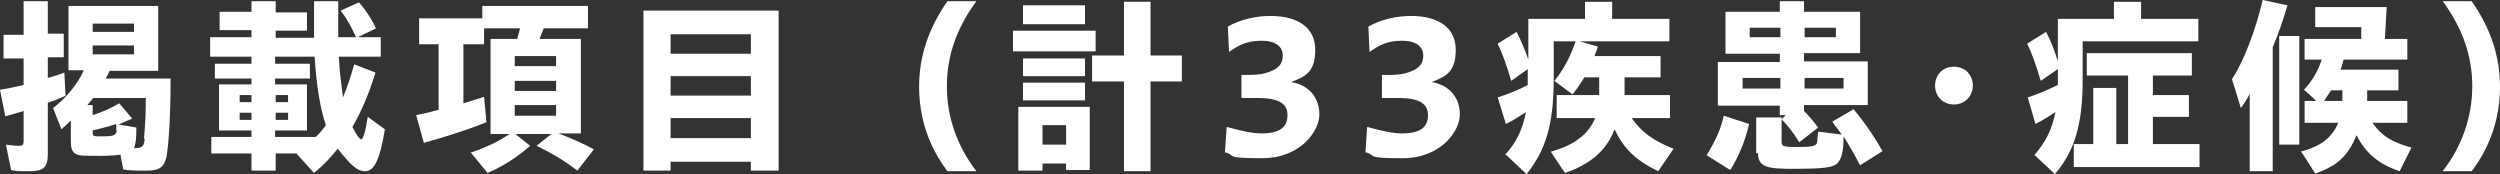
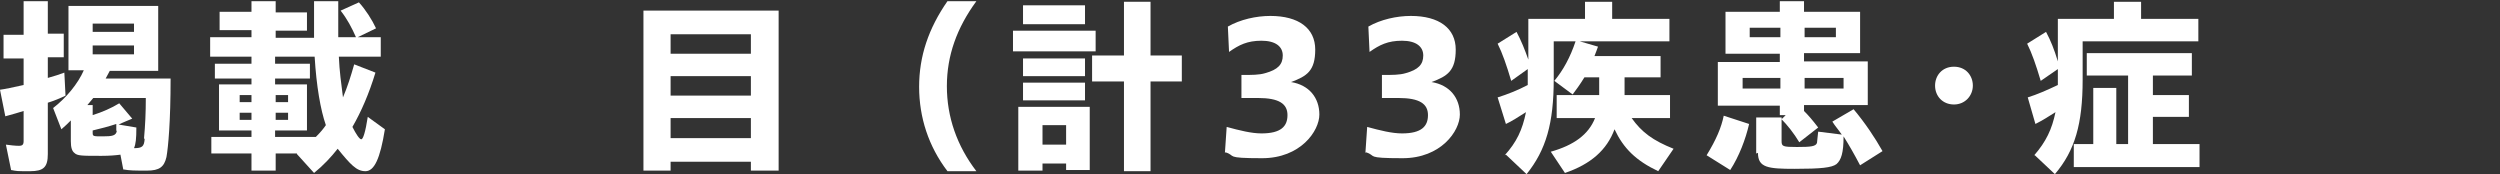
<svg xmlns="http://www.w3.org/2000/svg" id="_レイヤー_1" data-name="レイヤー 1" viewBox="0 0 423.5 29.5">
  <rect x="0" y="0" width="423.5" height="29.5" fill="#333333" stroke="none" />
  <defs>
    <style>
      .cls-1 {
        fill: #fff;
      }
    </style>
  </defs>
  <path class="cls-1" d="M1.9,28.9l-.9-4.4c.7.1,1.6.2,2.2.2s.8-.2.8-.8v-5.1c-1,.3-1.6.5-3.1.9l-.9-4.5c.8-.1,2.2-.4,4-.8v-4.5H.6v-4h3.4V.2h4.1v5.5h2.7v4h-2.7v3.5c1.1-.3,2-.6,2.8-.9l.2,3.9c-.8.4-2,.9-3,1.2v8.7c0,2.2-.7,2.9-3,2.9s-2.2,0-3.2-.2ZM20.9,28.8l-.5-2.6c-.7.1-1.8.2-3.2.2-3.4,0-4.1,0-4.6-.5-.4-.3-.6-.9-.6-2v-3.5c-.5.5-1,1-1.6,1.5l-1.4-3.6c2.2-1.7,4.2-4.1,5.2-6.4h-2.6V1h15.2v11h-8.2l-.7,1.3h11c0,7.3-.4,11.6-.7,13.3-.4,1.7-1.2,2.3-3.3,2.3s-2.9,0-4-.2ZM24.4,23.4c.2-2.2.3-4.3.3-6.8h-8.9l-1,1.2h.9v1.7c1.6-.5,3.2-1.2,4.5-2l2.2,2.6c-.7.3-1.5.6-2.3,1l3,.5c0,1.9-.1,2.8-.4,3.5,1.4,0,1.7-.3,1.8-1.5ZM22.7,5.4v-1.4h-7v1.4h7ZM22.7,9.2v-1.5h-7v1.5h7ZM19.7,22.2v-1.2c-1.2.4-2.7.8-4,1.1v.4c0,.6.1.6,1.7.6s2.3-.1,2.4-1Z" />
  <path class="cls-1" d="M50.3,26h-3.6v2.9h-4.1v-2.9h-6.8v-2.8h6.8v-1.1h-5.5v-7.8h5.5v-1h-6.2v-2.5h6.2v-1.2h-7v-3.3h7v-1.2h-5.4v-3.1h5.4V.2h4.1v1.9h5.3v3.1h-5.3v1.2h6.5c0-1.5,0-2.2,0-3V.2h4.1v4.2c0,.9,0,1.2,0,1.9h3c-.7-1.6-1.5-3.1-2.6-4.5l3.1-1.4c1.1,1.2,2.2,2.9,2.9,4.4l-3.1,1.5h3.9v3.3h-7.1c.1,2.4.4,4.6.7,6.9.8-1.9,1.3-3.5,1.9-5.6l3.6,1.4c-1.1,3.6-2.4,6.6-3.9,9.2.6,1.2,1.2,2.1,1.5,2.1s.7-1.2,1.1-3.8l2.9,2.1c-.8,5-1.8,7.1-3.3,7.1s-2.5-1.1-4.7-3.8c-1.1,1.4-2.4,2.8-4,4.1l-2.9-3.2ZM42.6,17.3v-1.2h-2v1.2h2ZM42.6,20.3v-1.2h-2v1.2h2ZM53.5,23.2c.8-.8,1.3-1.4,1.7-2-.9-2.6-1.6-6.6-1.9-11.6h-6.7v1.2h5.9v2.5h-5.9v1h5.4v7.8h-5.4v1.1h6.8ZM48.8,17.3v-1.2h-2.1v1.2h2.1ZM48.8,20.3v-1.2h-2.1v1.2h2.1Z" />
-   <path class="cls-1" d="M79.6,25.9c2.7-.9,5-2,6.7-3.2h-3.2V6.6h4.5l.5-1.8h-6.1v2.7h-3.5v10c1.2-.4,2.4-.7,3.5-1.1l.4,4.3c-2.9,1.2-7,2.5-10.6,3.5l-1.3-4.7c1-.2,2-.4,3.8-.9V7.5h-3.3V3.1h10.7V1h17.9v3.8h-7.5l-.7,1.8h7v16h-3.8c2.1.8,4.2,1.7,6,2.7l-2.8,3.6c-2.2-1.7-4.6-3.1-6.9-4.2l2.5-2h-6.1l2.5,2c-1.9,1.7-4.4,3.4-7.2,4.6l-2.8-3.4ZM94.2,11.2v-1.7h-7v1.7h7ZM94.2,15.4v-1.7h-7v1.7h7ZM94.2,19.6v-1.8h-7v1.8h7Z" />
  <path class="cls-1" d="M109,1.8h22.9v27.1h-4.7v-1.5h-13.6v1.5h-4.6V1.8ZM127.2,9.1v-3.3h-13.6v3.3h13.6ZM127.2,16.2v-3.3h-13.6v3.3h13.6ZM127.2,23.4v-3.4h-13.6v3.4h13.6Z" />
  <path class="cls-1" d="M155.7,14.7c0-5.2,1.6-9.9,4.8-14.5h4.9c-3.3,4.5-5,9.2-5,14.4s1.7,10.1,5,14.4h-4.9c-3.2-4.2-4.8-9.1-4.8-14.3Z" />
  <path class="cls-1" d="M171.6,5.2h14v3.5h-14v-3.5ZM172.5,18.1h12.1v10.7h-4v-1.1h-4v1.2h-4.1v-10.9ZM173.3.9h10.5v3.2h-10.5V.9ZM173.3,9.9h10.5v3h-10.5v-3ZM173.3,14h10.5v3h-10.5v-3ZM180.6,24.5v-3.3h-4v3.3h4ZM190.4,13.8h-5.4v-4.4h5.4V.3h4.5v9.1h5.3v4.4h-5.3v15.2h-4.5v-15.2Z" />
  <path class="cls-1" d="M207.5,25.9l.3-4.4c2.2.6,4.2,1.1,5.9,1.1,3.3,0,4.4-1.2,4.4-3.1s-1.4-2.9-5-2.9-1.9,0-2.8,0v-3.9c1.8,0,3,0,4-.3,2.2-.6,3-1.5,3-3s-1.2-2.5-3.6-2.5-3.8.7-5.5,1.9l-.2-4.3c2.1-1.2,4.8-1.8,7.2-1.8,4.8,0,7.6,2.1,7.6,5.7s-1.4,4.5-4.1,5.5c3.1.5,4.8,2.7,4.8,5.5s-3.2,7.4-9.7,7.4-4.3-.4-6.2-1Z" />
  <path class="cls-1" d="M231.3,25.9l.3-4.4c2.2.6,4.2,1.1,5.9,1.1,3.3,0,4.4-1.2,4.4-3.1s-1.4-2.9-5-2.9-1.9,0-2.8,0v-3.9c1.8,0,3,0,4-.3,2.2-.6,3-1.5,3-3s-1.2-2.5-3.6-2.5-3.8.7-5.5,1.9l-.2-4.3c2.1-1.2,4.8-1.8,7.2-1.8,4.8,0,7.6,2.1,7.6,5.7s-1.4,4.5-4.1,5.5c3.1.5,4.8,2.7,4.8,5.5s-3.2,7.4-9.7,7.4-4.3-.4-6.2-1Z" />
  <path class="cls-1" d="M254.9,26.3c2-2.2,3-4.3,3.6-7.3-1.1.7-2.5,1.6-3.4,2l-1.4-4.5c1.6-.5,3.4-1.2,5.1-2.1v-2.7l-2.8,2c-.8-2.7-1.5-4.7-2.3-6.3l3.2-2c.8,1.5,1.4,3,2,4.7V3.2h9.6V.3h4.6v2.9h9.7v3.8h-15.2l3.1.9c-.2.5-.3.9-.6,1.6h11.2v3.6h-6.1v3h7.7v3.9h-6.5c1.7,2.4,3.6,3.8,7.1,5.2l-2.6,3.8c-3.8-1.8-5.9-3.9-7.4-7.1-1.3,3.5-4,5.9-8.4,7.4l-2.4-3.6c3.9-1.1,6.4-2.9,7.5-5.7h-6.5v-3.9h7.2v-3h-2.5c-.8,1.3-1.4,2.1-2,2.9l-3.1-2.3c1.5-1.8,2.7-4,3.6-6.7h-3.7v6.4c0,7.5-1.3,12-4.6,16.1l-3.5-3.3Z" />
  <path class="cls-1" d="M289.1,26.3c1.6-2.6,2.5-4.7,2.9-6.7l4.3,1.4c-.6,2.6-1.7,5.5-3.2,7.8l-4-2.5ZM301.9,20.1l.6-.6h-1v-1.6h-10.5v-7.4h10.5v-1.4h-9.2V2h9.2V.2h4.1v1.8h9.5v7h-9.5v1.4h10.8v7.4h-10.8v1c.8.8,1.4,1.5,2.4,2.8l-3.2,2.5c-.9-1.5-2-2.9-3.1-4ZM301.6,15v-1.8h-6.4v1.8h6.4ZM301.6,6.3v-1.6h-5.2v1.6h5.2ZM297.5,26v-6.1h4.3v4c0,.9.2,1,2.6,1s3.2-.1,3.4-.7c0-.3.1-.7.2-1.9l4,.5c-.7-1-1.1-1.4-1.6-2.2l3.6-2.1c2,2.4,3.6,4.8,4.9,7.1l-3.8,2.4c-1-1.9-1.8-3.3-2.8-4.9,0,2.8-.4,4-1.2,4.7-.8.6-2.6.8-7.1.8s-6.2-.2-6.2-2.7ZM311,6.3v-1.6h-5.3v1.6h5.3ZM312.3,15v-1.8h-6.6v1.8h6.6Z" />
  <path class="cls-1" d="M327.8,14.5c0-1.7,1.2-3.2,3.2-3.2s3.2,1.5,3.2,3.2-1.3,3.2-3.2,3.2-3.2-1.4-3.2-3.2Z" />
  <path class="cls-1" d="M344.6,26.3c2-2.3,3-4.4,3.6-7.3-1.1.7-2.2,1.4-3.4,2l-1.3-4.5c1.6-.5,3.2-1.2,5.1-2.1v-2.7l-2.9,2c-.8-2.7-1.5-4.7-2.3-6.3l3.2-2c.8,1.5,1.4,3,2,5V3.2h9.5V.3h4.6v2.9h9.7v3.8h-19.6v6.5c0,7.5-1.3,12-4.7,16l-3.4-3.2ZM351.3,24.4h3.3v-9.5h3.9v9.5h2v-11.6h-7v-3.8h17.8v3.8h-6.6v3.3h6.1v3.7h-6.1v4.6h7.9v3.9h-21.3v-3.9Z" />
-   <path class="cls-1" d="M381.1,15.9c-.8,1.5-1,1.7-1.5,2.4l-1.5-4.9c2-3,4-8.3,5.2-13.4l4.2.9c-.8,2.7-1.6,5-2.5,7.1v21h-3.9v-13.1ZM386.1,6.1h3.4v18.4h-3.4V6.1ZM389.7,25.7c3.4-.9,5.3-2.3,6.4-4.9h-5.7v-3.7h2l-2.1-1.9c1.5-1.6,2.4-3.3,3-5.1h-2.9v-3.5h9.6v-2c.1,0-7.8,0-7.8,0V1.2h12.1l-.3,5.4h3.8v3.5h-10.8c-.1.5-.3,1.1-.5,1.7h9.8v3.5h-5.3v1.8h6.8v3.7h-5.9c1.5,2.2,3.3,3.3,6.6,4.2l-2,4c-3.6-1.2-5.8-3.1-7.3-6.1-1.5,3.6-3.3,5.2-7,6.5l-2.3-3.6ZM396.8,17.1v-1.8h-1.9c-.4.6-.9,1.3-1.2,1.8h3.2Z" />
-   <path class="cls-1" d="M418.8,14.6c0-5.2-1.7-9.9-5-14.4h4.9c3.2,4.6,4.8,9.3,4.8,14.5s-1.6,10.1-4.8,14.3h-4.9c3.3-4.3,5-9.2,5-14.4Z" />
</svg>